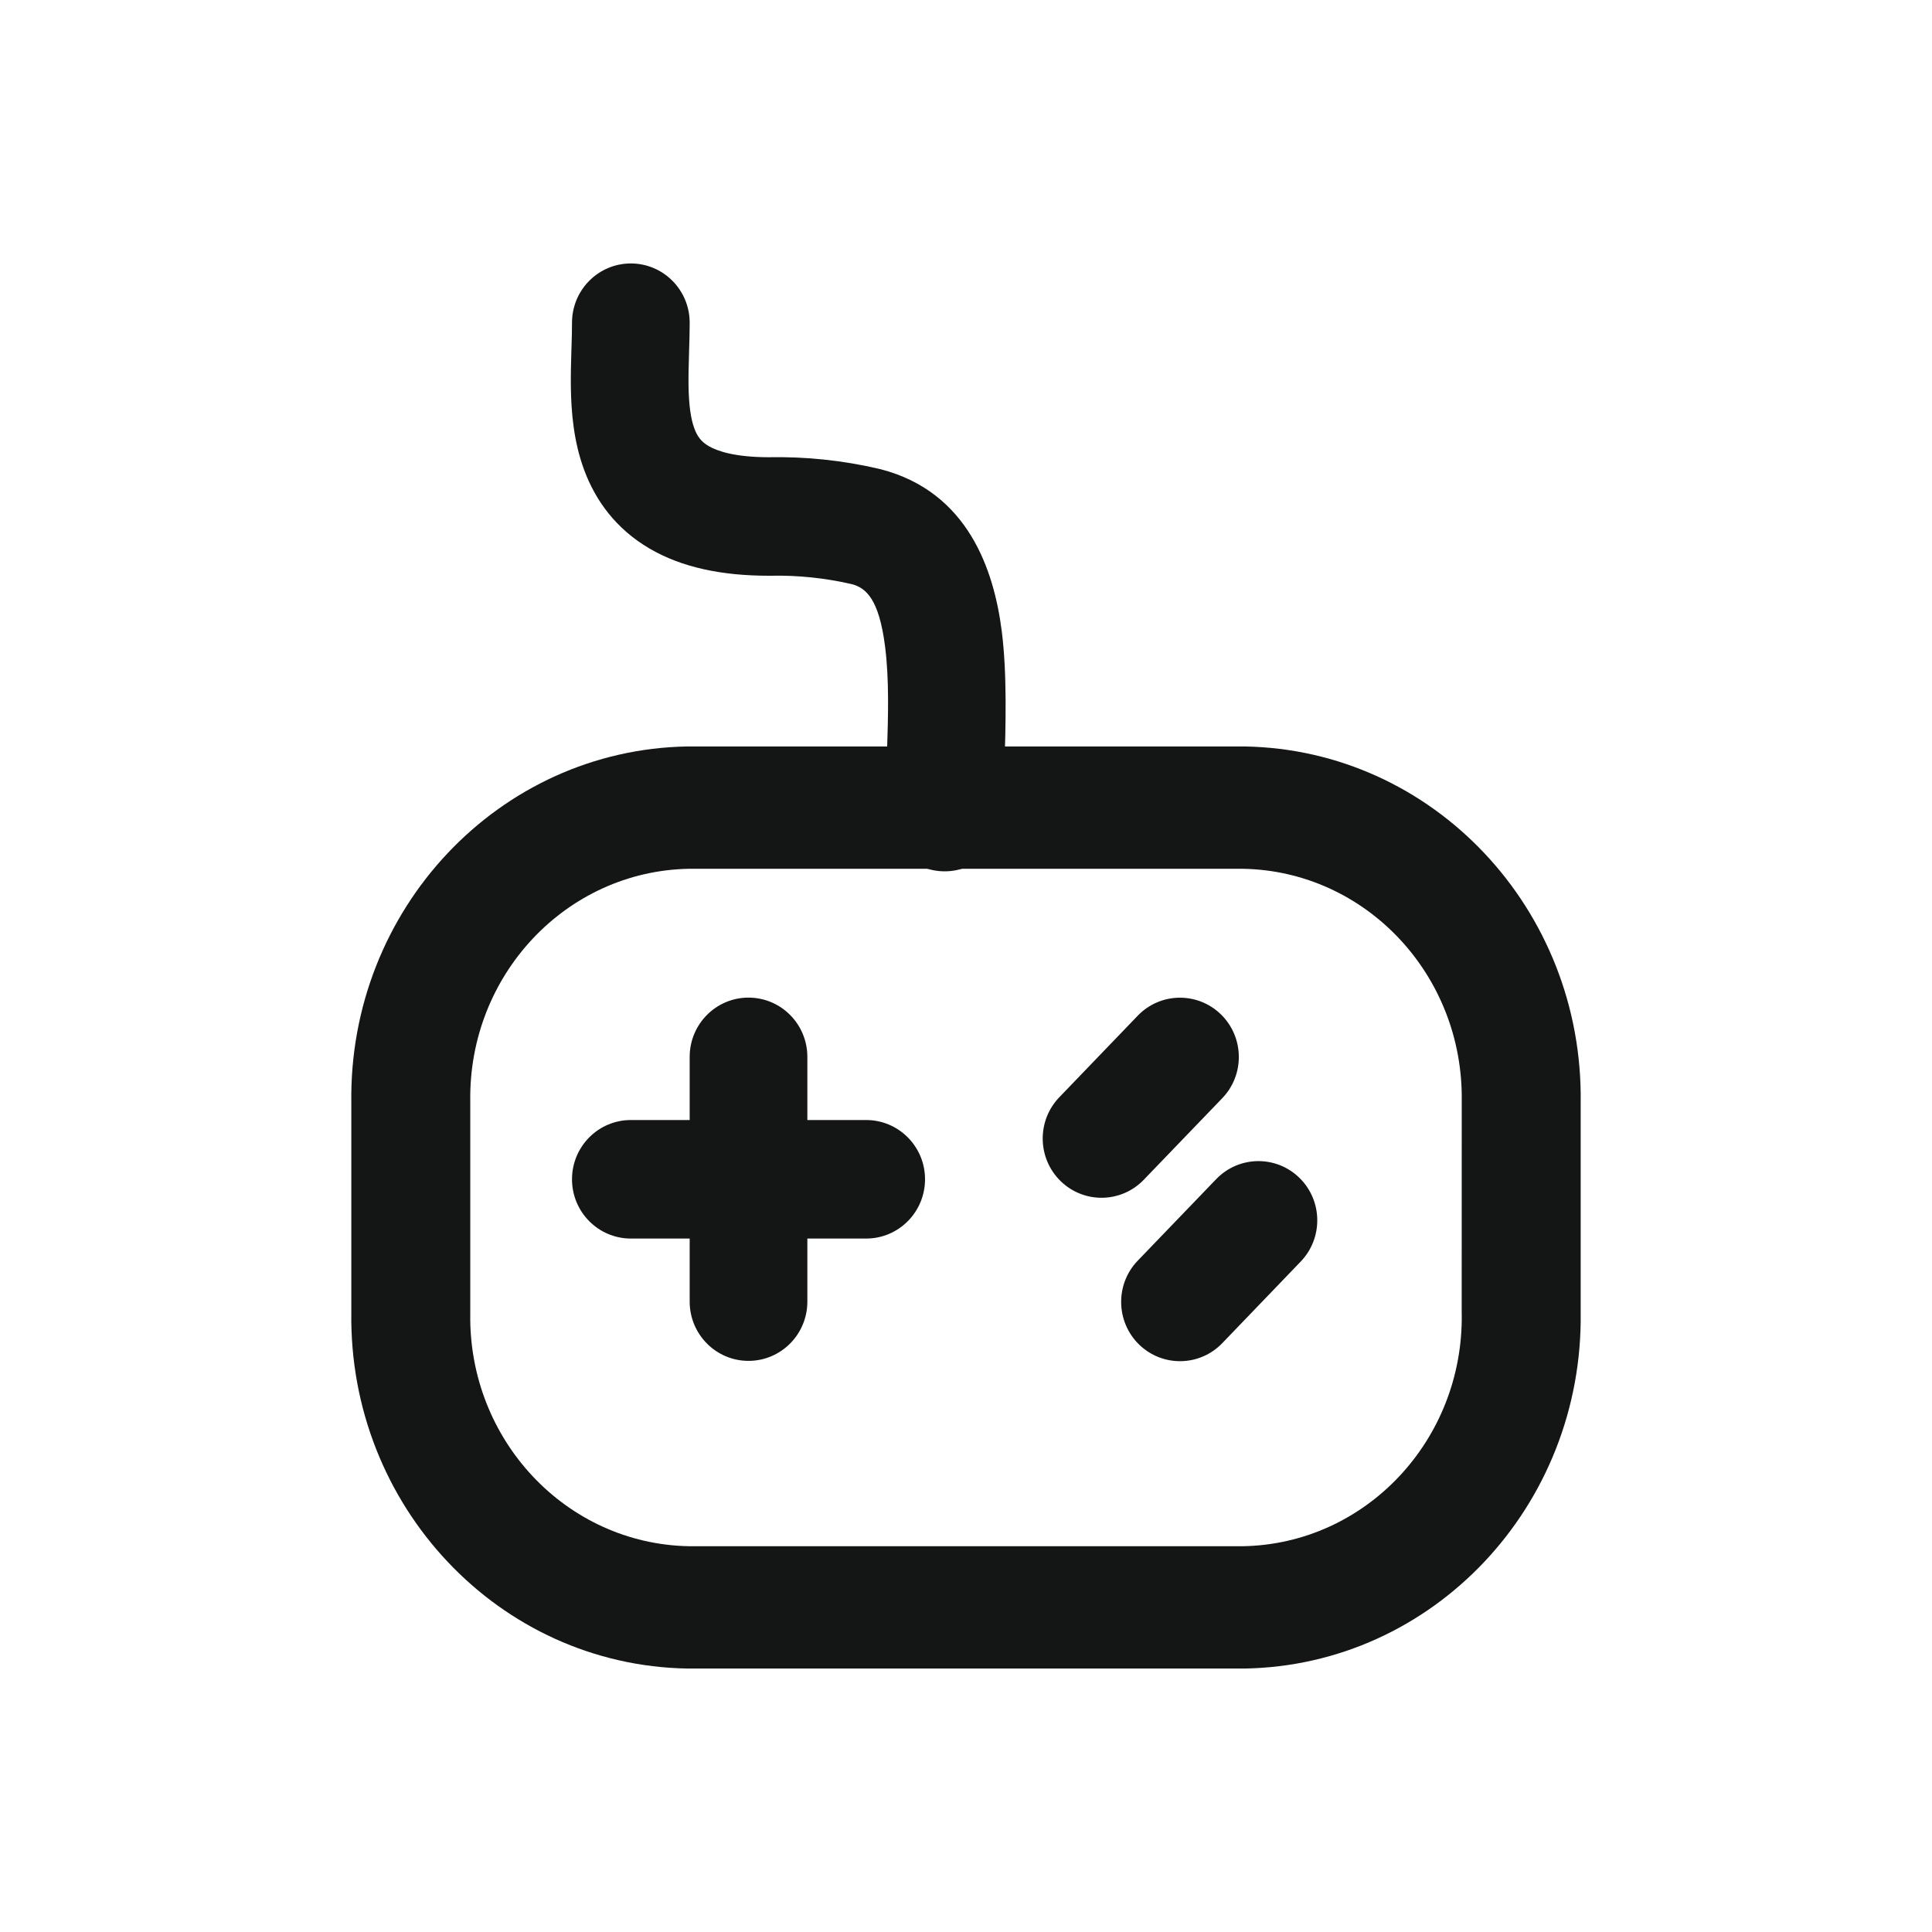
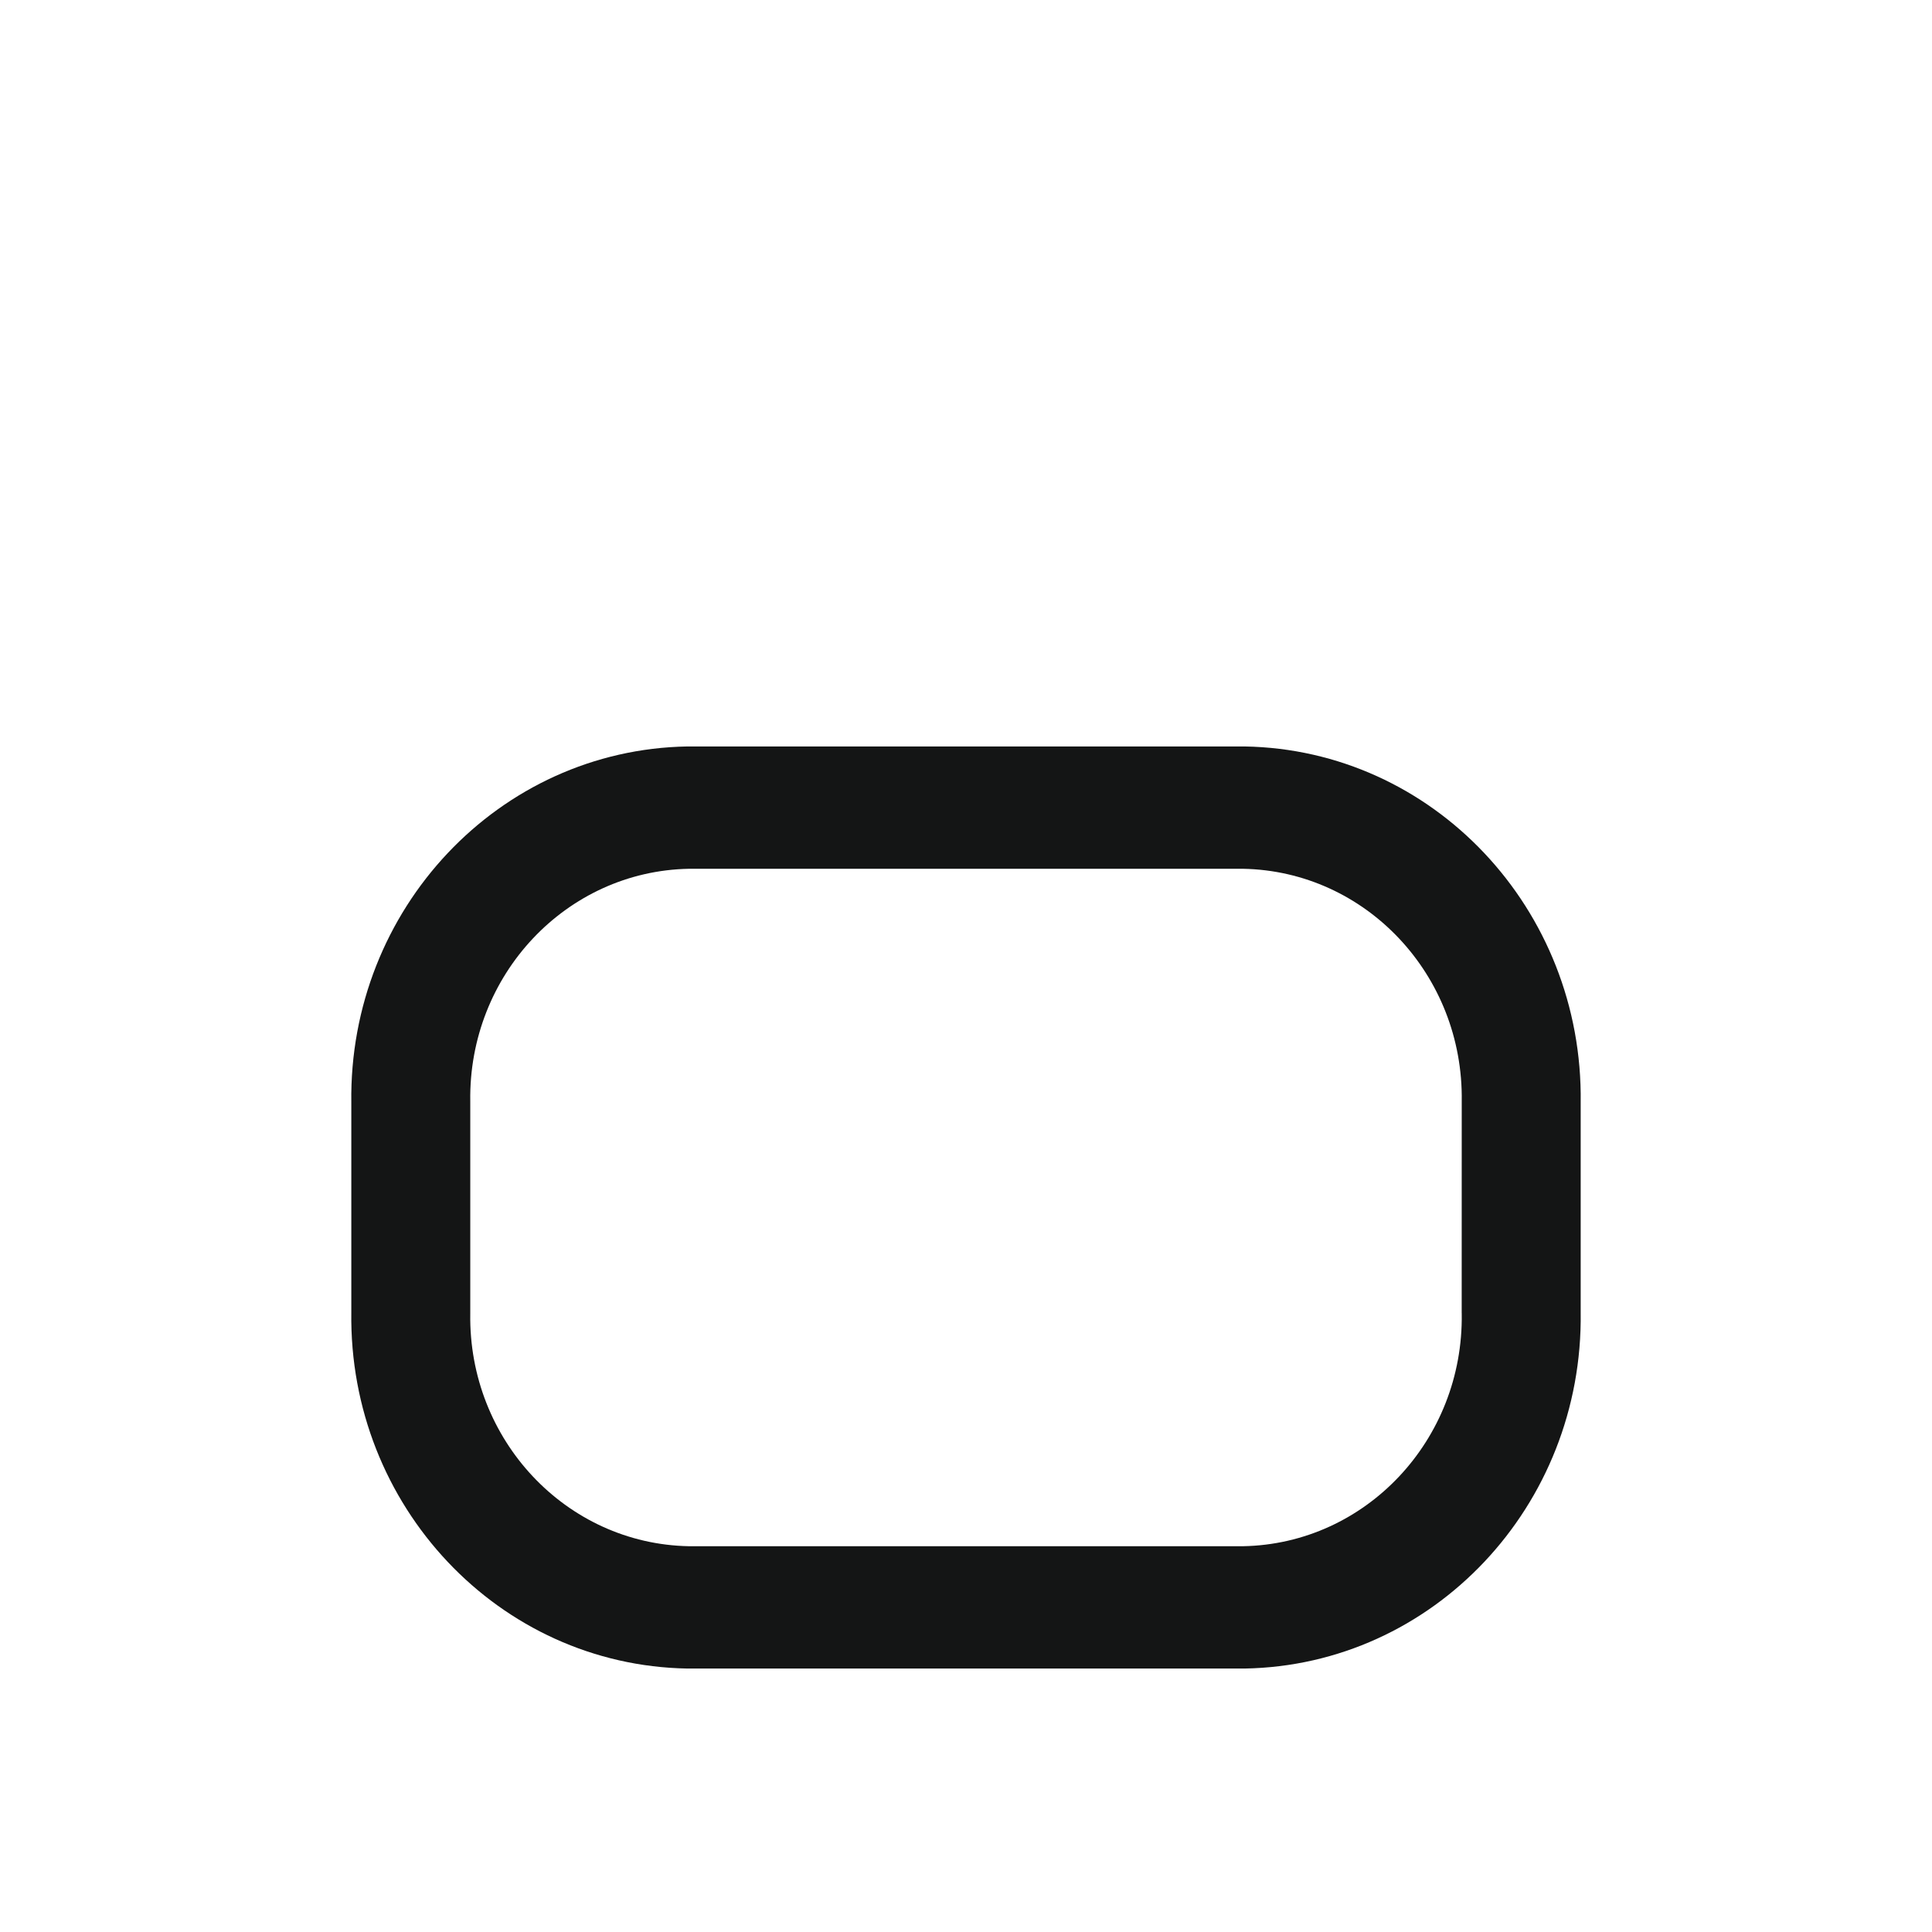
<svg xmlns="http://www.w3.org/2000/svg" width="44" height="44" viewBox="0 0 44 44" fill="none">
  <path fill-rule="evenodd" clip-rule="evenodd" d="M15.678 17H28.344C32.636 17.071 36.06 20.702 35.999 25.113V29.886C36.06 34.298 32.636 37.928 28.344 38L28.322 38L15.656 38C11.364 37.928 7.94 34.298 8.001 29.886V25.113C7.94 20.702 11.364 17.072 15.656 17L15.678 17ZM15.689 19.786C12.894 19.838 10.667 22.206 10.71 25.081L10.71 25.103L10.71 29.918C10.667 32.794 12.894 35.162 15.689 35.214H28.311C31.106 35.162 33.333 32.794 33.29 29.918L33.289 29.897L33.29 25.081C33.333 22.206 31.106 19.838 28.311 19.786H15.689Z" fill="#141515" />
-   <path fill-rule="evenodd" clip-rule="evenodd" d="M14.367 6C15.107 6 15.707 6.604 15.707 7.35C15.707 7.571 15.7 7.801 15.693 8.012C15.693 8.041 15.692 8.07 15.691 8.098C15.683 8.341 15.678 8.563 15.681 8.779C15.687 9.222 15.731 9.535 15.814 9.759C15.883 9.945 15.975 10.063 16.139 10.159C16.333 10.272 16.729 10.411 17.495 10.413C18.348 10.396 19.2 10.485 20.03 10.68L20.063 10.688C22.046 11.205 22.636 12.979 22.814 14.371C22.938 15.348 22.904 16.521 22.875 17.491C22.864 17.863 22.854 18.205 22.854 18.495C22.854 19.24 22.254 19.844 21.514 19.844C20.774 19.844 20.174 19.24 20.174 18.495C20.174 18.024 20.188 17.575 20.201 17.144C20.228 16.272 20.252 15.473 20.156 14.716C20.018 13.641 19.722 13.392 19.405 13.305C18.792 13.163 18.165 13.098 17.537 13.112L17.508 13.112C16.445 13.112 15.532 12.925 14.793 12.493C14.024 12.043 13.56 11.395 13.304 10.703C13.061 10.048 13.009 9.371 13.001 8.818C12.997 8.535 13.005 8.259 13.012 8.014C13.013 7.984 13.014 7.955 13.015 7.926C13.022 7.71 13.027 7.525 13.027 7.35C13.027 6.604 13.627 6 14.367 6ZM17.047 22.72C17.787 22.72 18.387 23.324 18.387 24.07V25.508H19.727C20.467 25.508 21.067 26.112 21.067 26.857C21.067 27.603 20.467 28.207 19.727 28.207H18.387V29.643C18.387 30.389 17.787 30.993 17.047 30.993C16.307 30.993 15.707 30.389 15.707 29.643V28.207H14.367C13.627 28.207 13.027 27.603 13.027 26.857C13.027 26.112 13.627 25.508 14.367 25.508H15.707V24.07C15.707 23.324 16.307 22.72 17.047 22.72ZM27.806 23.102C28.337 23.621 28.351 24.476 27.836 25.011L26.049 26.868C25.534 27.403 24.686 27.417 24.154 26.898C23.623 26.379 23.61 25.525 24.125 24.989L25.911 23.132C26.426 22.597 27.274 22.584 27.806 23.102ZM29.593 26.824C30.124 27.343 30.137 28.197 29.622 28.732L27.836 30.59C27.321 31.125 26.473 31.138 25.941 30.62C25.41 30.101 25.396 29.246 25.911 28.711L27.698 26.854C28.213 26.319 29.061 26.305 29.593 26.824Z" fill="#141515" />
</svg>